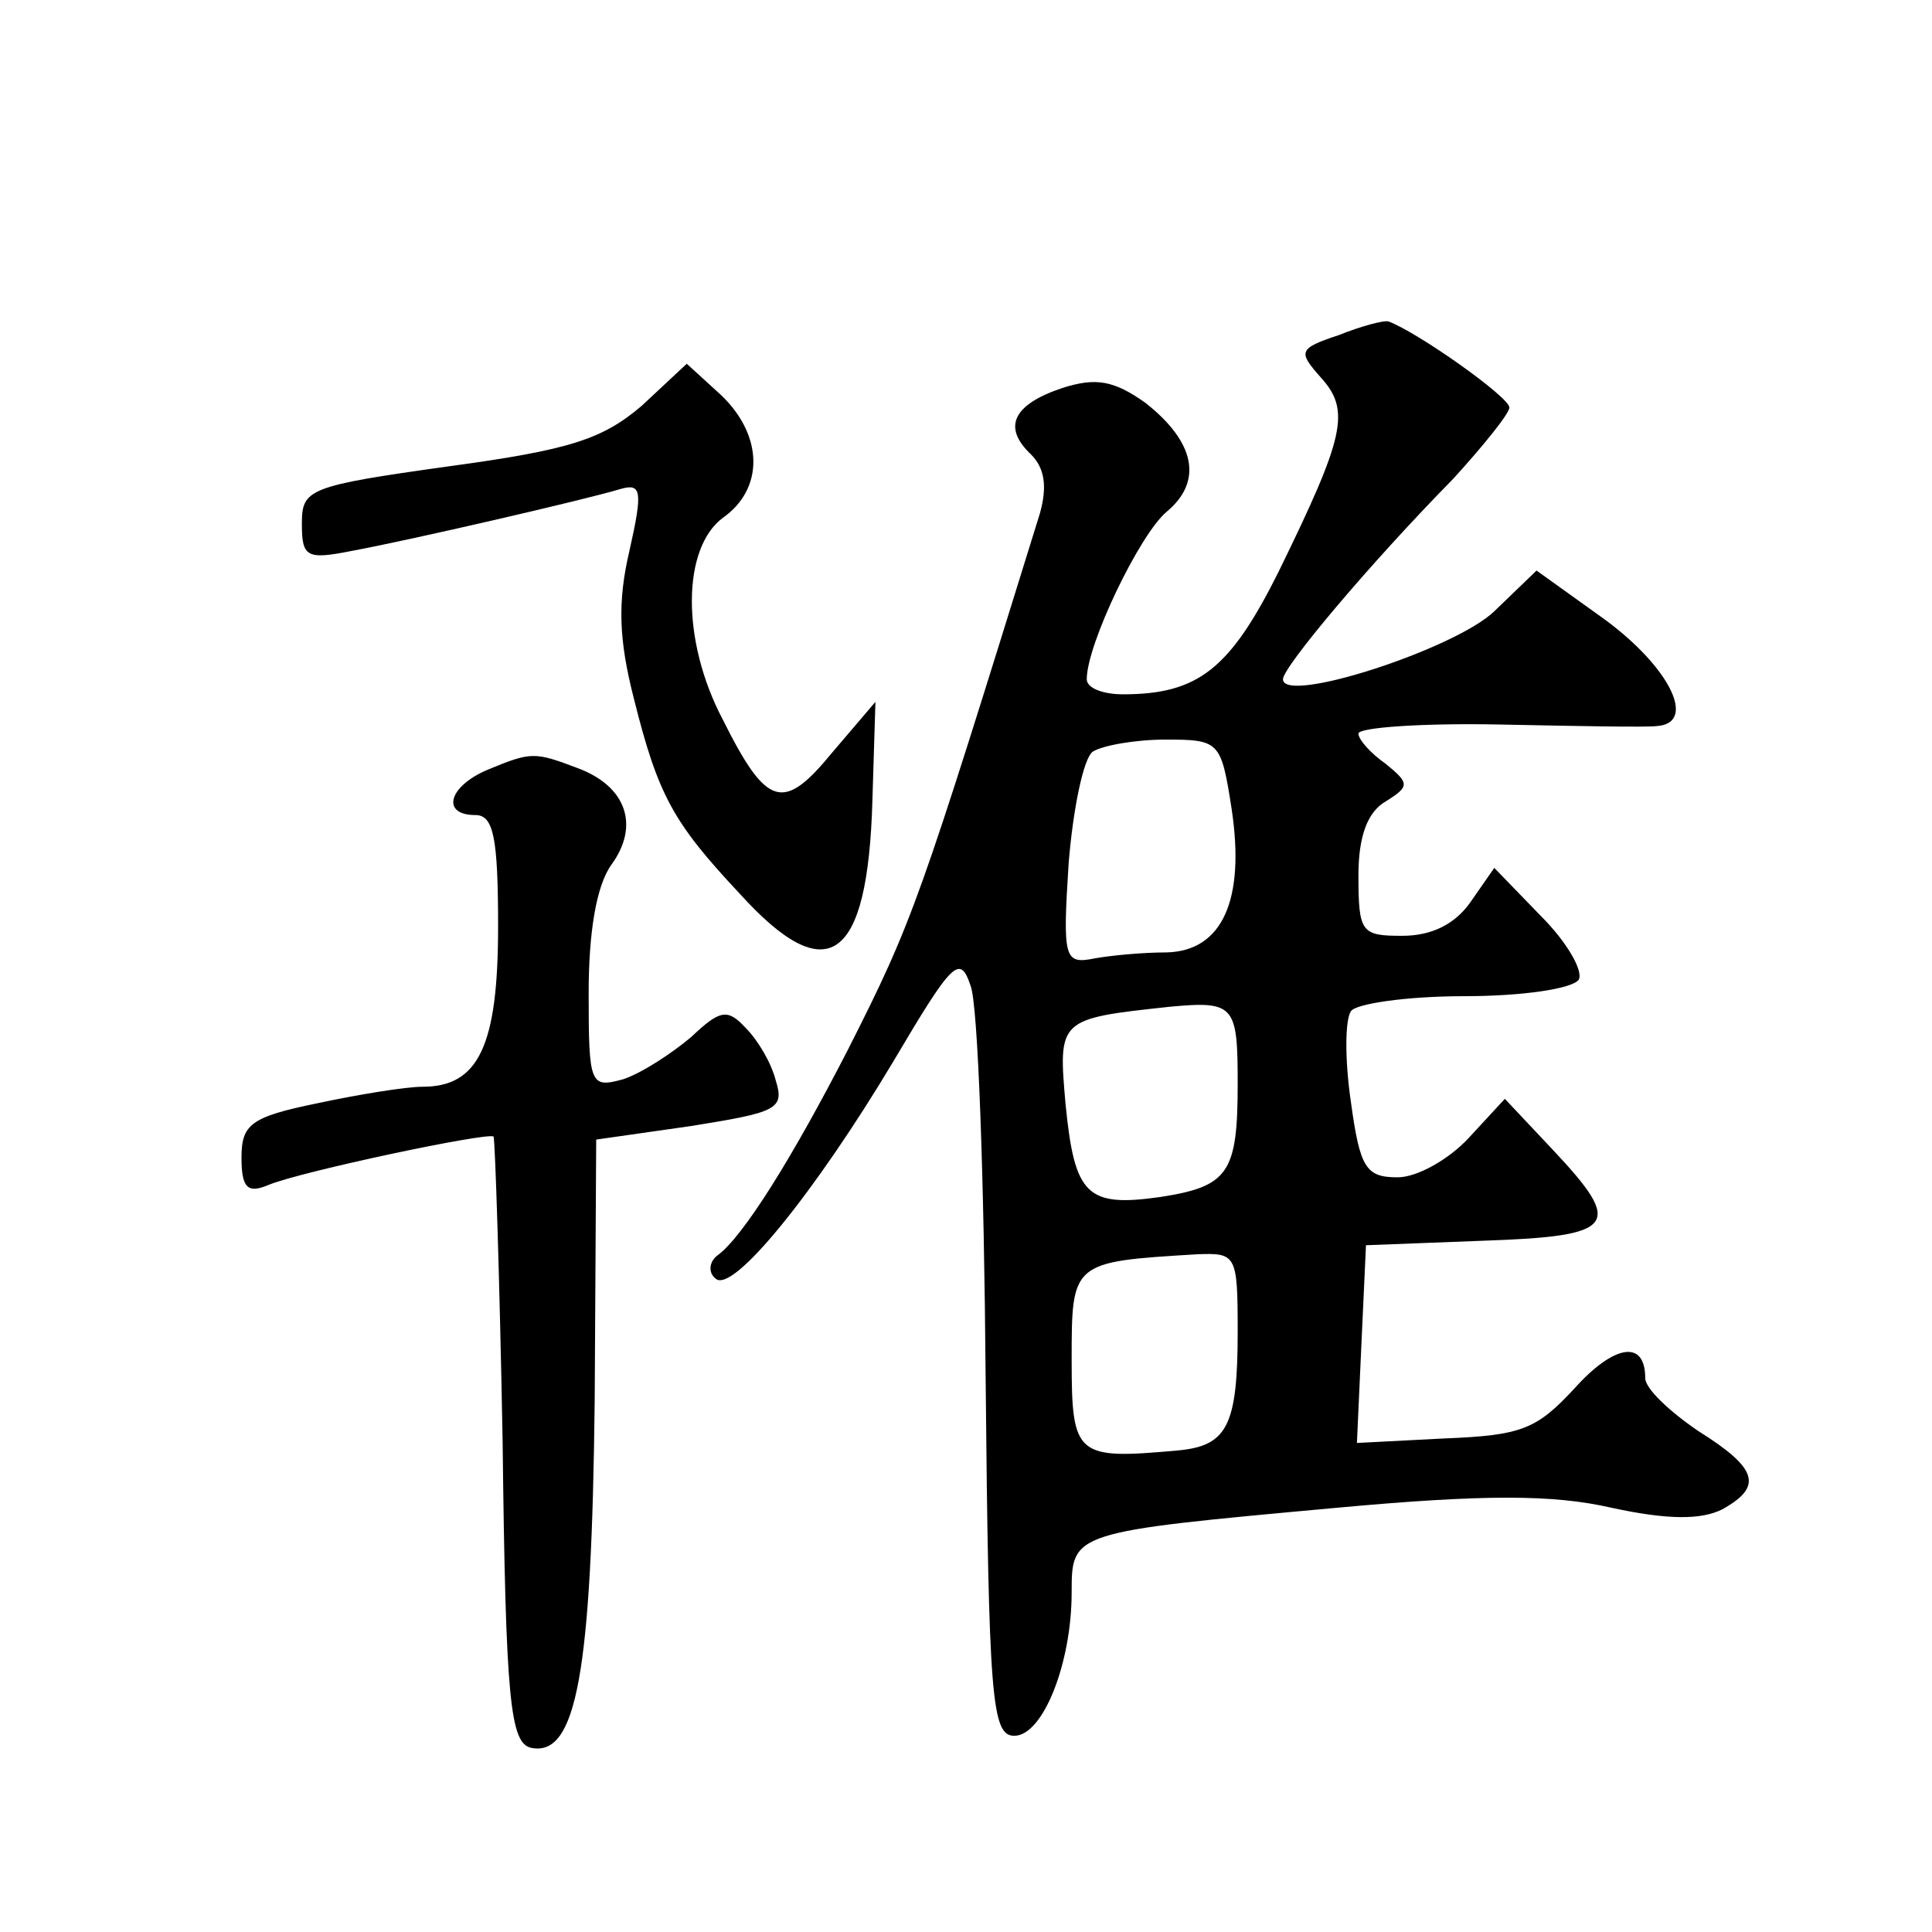
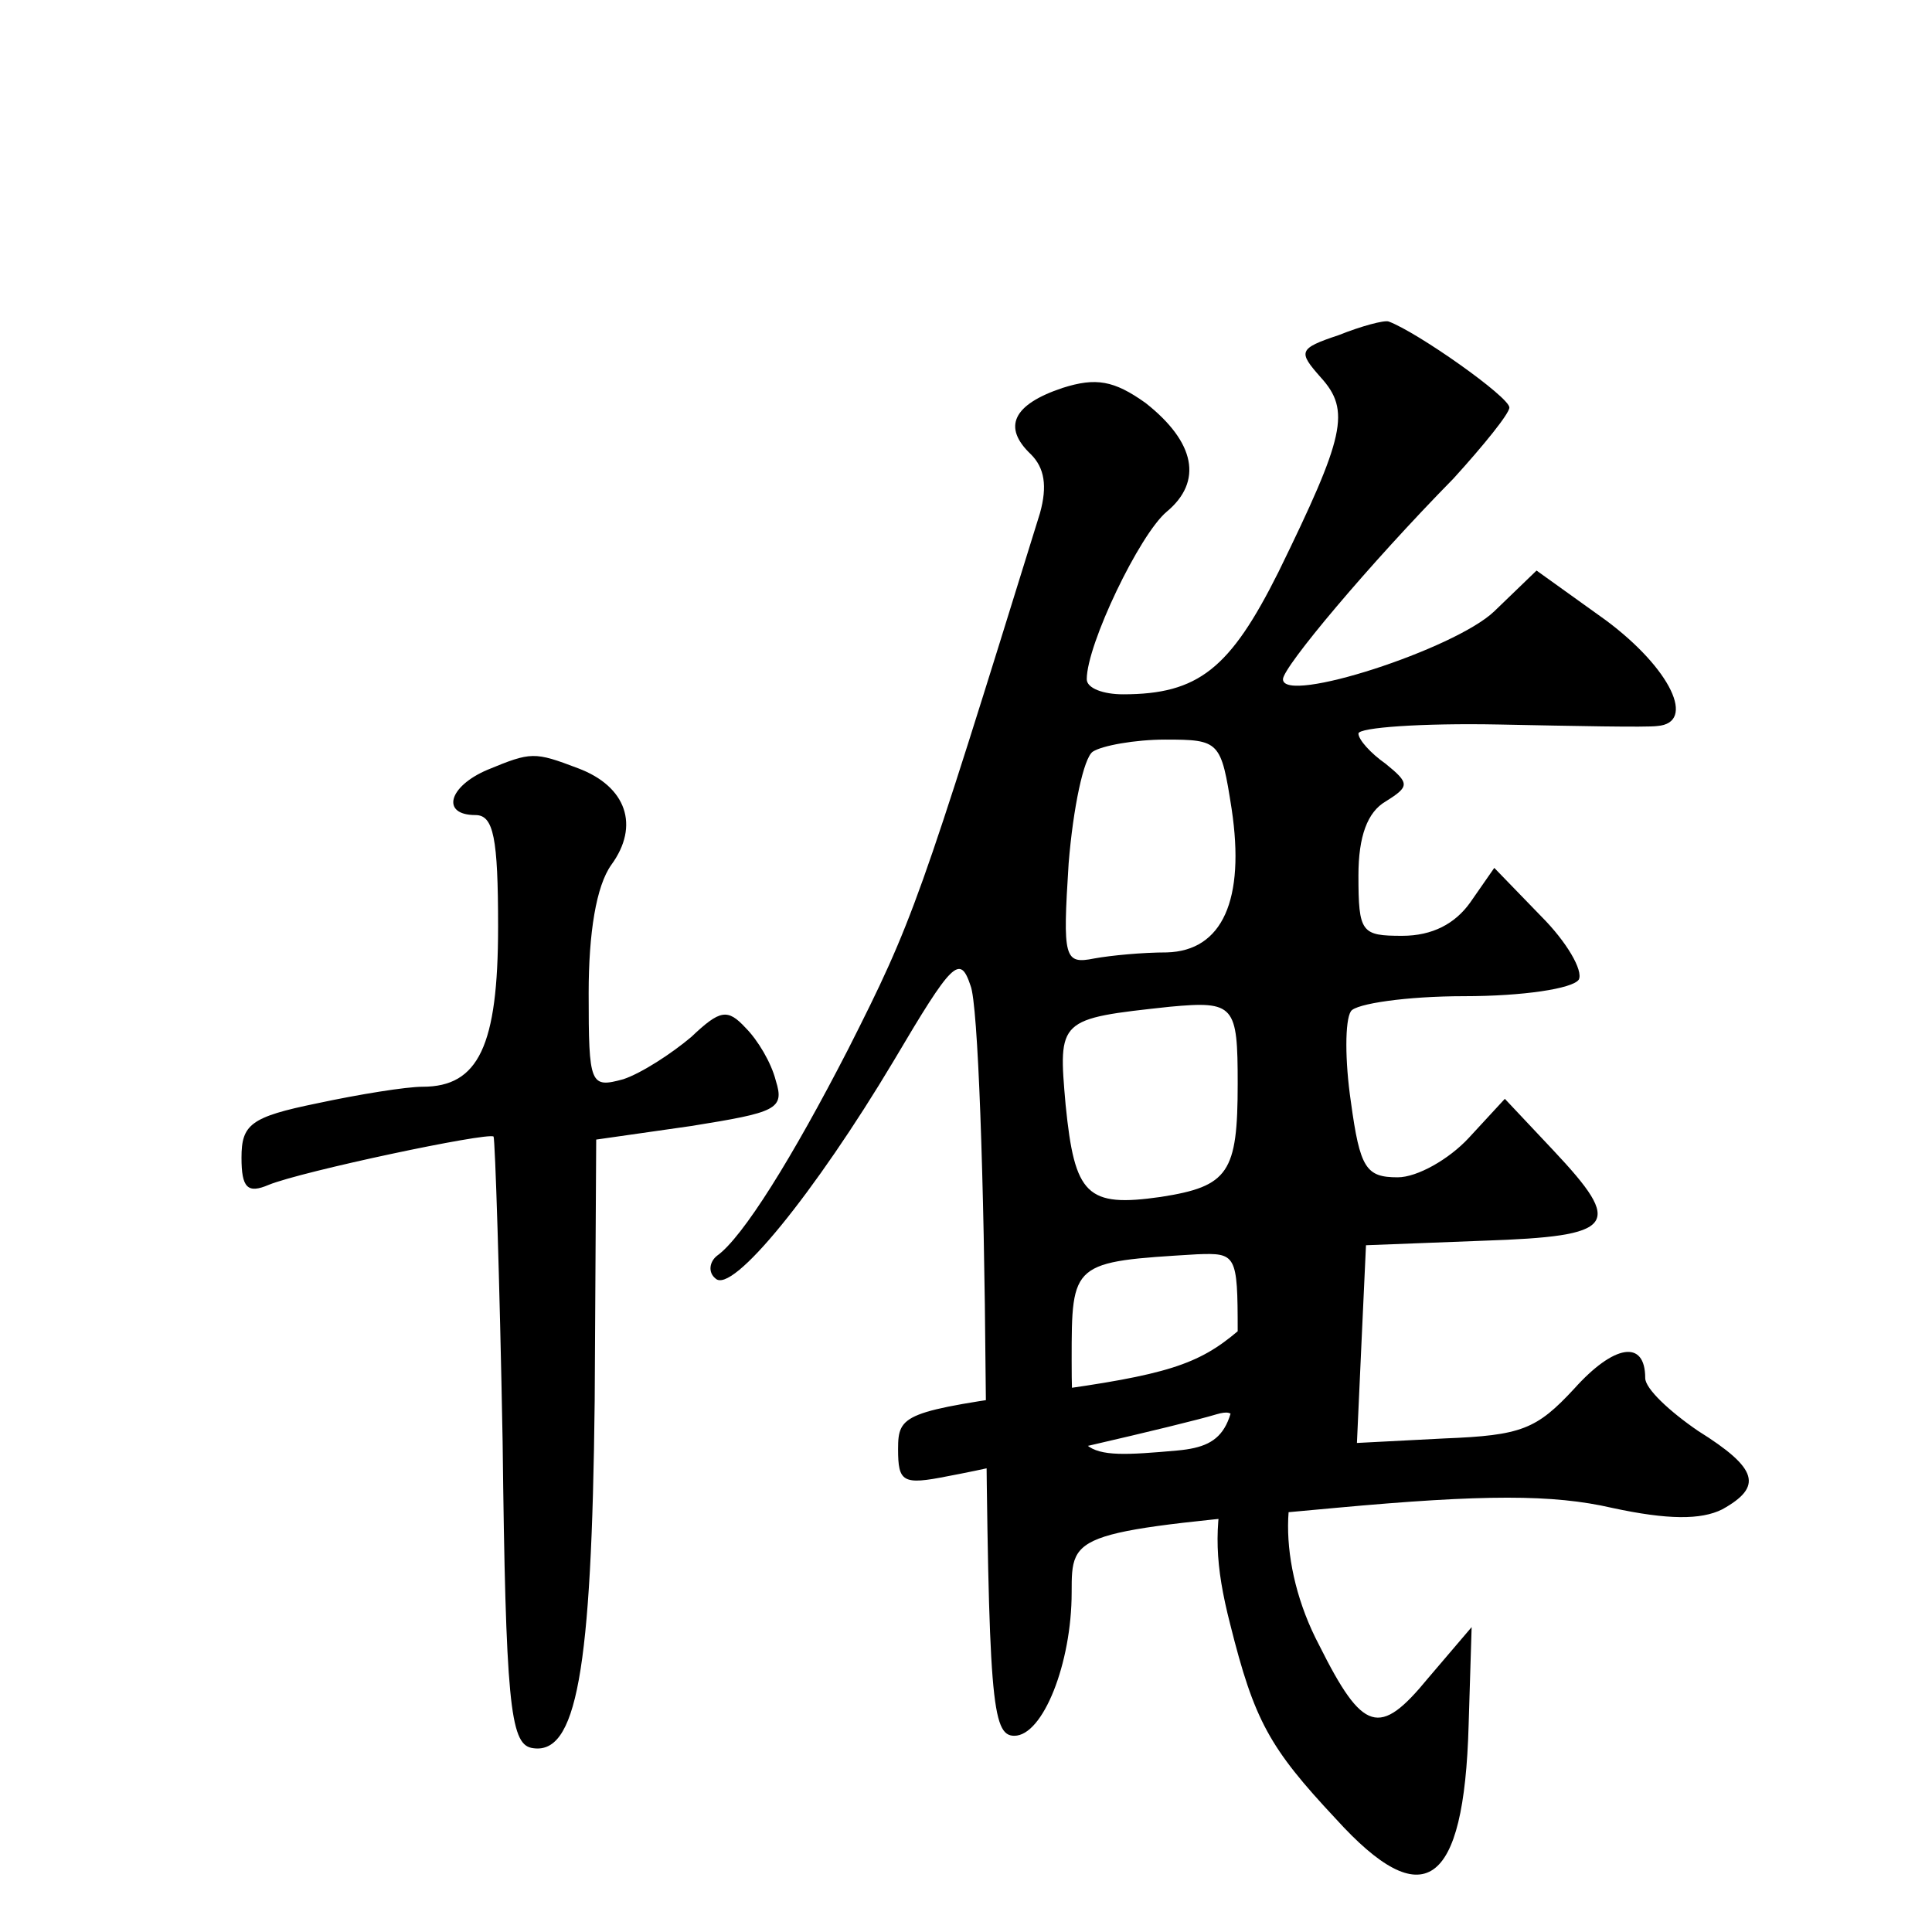
<svg xmlns="http://www.w3.org/2000/svg" version="1.0" width="128pt" height="128pt" viewBox="0 0 128 128" preserveAspectRatio="xMidYMid meet">
  <g transform="translate(0,128) scale(0.1,-0.1)" fill="#0" stroke="none">
-     <path d="M887 1058 c-27 -9 -27 -11 -12 -28 20 -22 16 -39 -28 -129 -32 -64 -53 -81 -103 -81 -13 0 -24 4 -24 10 0 23 35 96 53 111 24 20 19 46 -14 72 -21 15 -33 17 -55 10 -33 -11 -40 -26 -21 -44 9 -9 11 -21 6 -39 -80 -258 -84 -270 -127 -355 -37 -72 -70 -125 -87 -137 -5 -4 -6 -11 -1 -15 11 -11 66 57 118 144 39 66 44 71 51 50 5 -12 9 -129 10 -259 2 -214 4 -238 19 -238 19 0 38 48 38 95 0 40 0 40 175 56 98 9 144 9 183 0 37 -8 59 -8 73 -1 27 15 24 27 -16 52 -19 13 -35 28 -35 35 0 26 -21 22 -47 -7 -25 -27 -35 -31 -86 -33 l-58 -3 3 66 3 65 78 3 c88 3 93 10 46 60 l-32 34 -24 -26 c-13 -14 -34 -26 -47 -26 -21 0 -25 6 -31 50 -4 27 -4 54 0 60 3 5 37 10 75 10 39 0 72 5 76 11 3 6 -8 25 -25 42 l-31 32 -16 -23 c-10 -14 -25 -22 -45 -22 -27 0 -29 2 -29 40 0 26 6 42 18 49 16 10 16 12 0 25 -10 7 -18 16 -18 20 0 4 42 7 93 6 50 -1 98 -2 105 -1 26 2 9 38 -34 70 l-46 33 -28 -27 c-26 -25 -140 -62 -140 -45 0 8 57 76 113 133 20 22 37 43 37 47 0 7 -61 50 -80 57 -3 1 -18 -3 -33 -9z m-71 -314 c9 -60 -6 -94 -43 -95 -16 0 -37 -2 -48 -4 -20 -4 -21 0 -17 63 3 37 10 70 16 74 6 4 28 8 48 8 36 0 37 -1 44 -46z m4 -182 c0 -59 -6 -68 -51 -75 -49 -7 -57 1 -63 61 -5 57 -5 57 69 65 43 4 45 1 45 -51z m0 -164 c0 -63 -7 -76 -40 -79 -67 -6 -70 -4 -70 60 0 65 0 65 83 70 26 1 27 0 27 -51z M425 1011 c-26 -22 -47 -29 -128 -40 -93 -13 -97 -15 -97 -38 0 -22 3 -24 33 -18 38 7 155 34 178 41 14 4 15 -1 6 -41 -8 -34 -7 -59 3 -98 16 -64 26 -82 70 -129 58 -64 85 -46 88 62 l2 65 -29 -34 c-32 -39 -43 -36 -72 22 -28 53 -27 114 0 134 27 19 27 54 -1 81 l-23 21 -30 -28z M323 770 c-26 -11 -31 -30 -8 -30 12 0 15 -15 15 -74 0 -79 -13 -106 -50 -106 -11 0 -42 -5 -70 -11 -44 -9 -50 -14 -50 -36 0 -20 4 -24 18 -18 22 9 145 35 149 32 1 -2 4 -93 6 -202 2 -172 5 -200 19 -203 30 -6 40 50 42 230 l1 173 63 9 c56 9 62 11 56 30 -3 12 -12 27 -20 35 -12 13 -17 12 -36 -6 -13 -11 -33 -24 -45 -28 -22 -6 -23 -4 -23 57 0 40 5 71 15 85 19 26 10 52 -22 64 -29 11 -31 11 -60 -1z" />
+     <path d="M887 1058 c-27 -9 -27 -11 -12 -28 20 -22 16 -39 -28 -129 -32 -64 -53 -81 -103 -81 -13 0 -24 4 -24 10 0 23 35 96 53 111 24 20 19 46 -14 72 -21 15 -33 17 -55 10 -33 -11 -40 -26 -21 -44 9 -9 11 -21 6 -39 -80 -258 -84 -270 -127 -355 -37 -72 -70 -125 -87 -137 -5 -4 -6 -11 -1 -15 11 -11 66 57 118 144 39 66 44 71 51 50 5 -12 9 -129 10 -259 2 -214 4 -238 19 -238 19 0 38 48 38 95 0 40 0 40 175 56 98 9 144 9 183 0 37 -8 59 -8 73 -1 27 15 24 27 -16 52 -19 13 -35 28 -35 35 0 26 -21 22 -47 -7 -25 -27 -35 -31 -86 -33 l-58 -3 3 66 3 65 78 3 c88 3 93 10 46 60 l-32 34 -24 -26 c-13 -14 -34 -26 -47 -26 -21 0 -25 6 -31 50 -4 27 -4 54 0 60 3 5 37 10 75 10 39 0 72 5 76 11 3 6 -8 25 -25 42 l-31 32 -16 -23 c-10 -14 -25 -22 -45 -22 -27 0 -29 2 -29 40 0 26 6 42 18 49 16 10 16 12 0 25 -10 7 -18 16 -18 20 0 4 42 7 93 6 50 -1 98 -2 105 -1 26 2 9 38 -34 70 l-46 33 -28 -27 c-26 -25 -140 -62 -140 -45 0 8 57 76 113 133 20 22 37 43 37 47 0 7 -61 50 -80 57 -3 1 -18 -3 -33 -9z m-71 -314 c9 -60 -6 -94 -43 -95 -16 0 -37 -2 -48 -4 -20 -4 -21 0 -17 63 3 37 10 70 16 74 6 4 28 8 48 8 36 0 37 -1 44 -46z m4 -182 c0 -59 -6 -68 -51 -75 -49 -7 -57 1 -63 61 -5 57 -5 57 69 65 43 4 45 1 45 -51z m0 -164 c0 -63 -7 -76 -40 -79 -67 -6 -70 -4 -70 60 0 65 0 65 83 70 26 1 27 0 27 -51z c-26 -22 -47 -29 -128 -40 -93 -13 -97 -15 -97 -38 0 -22 3 -24 33 -18 38 7 155 34 178 41 14 4 15 -1 6 -41 -8 -34 -7 -59 3 -98 16 -64 26 -82 70 -129 58 -64 85 -46 88 62 l2 65 -29 -34 c-32 -39 -43 -36 -72 22 -28 53 -27 114 0 134 27 19 27 54 -1 81 l-23 21 -30 -28z M323 770 c-26 -11 -31 -30 -8 -30 12 0 15 -15 15 -74 0 -79 -13 -106 -50 -106 -11 0 -42 -5 -70 -11 -44 -9 -50 -14 -50 -36 0 -20 4 -24 18 -18 22 9 145 35 149 32 1 -2 4 -93 6 -202 2 -172 5 -200 19 -203 30 -6 40 50 42 230 l1 173 63 9 c56 9 62 11 56 30 -3 12 -12 27 -20 35 -12 13 -17 12 -36 -6 -13 -11 -33 -24 -45 -28 -22 -6 -23 -4 -23 57 0 40 5 71 15 85 19 26 10 52 -22 64 -29 11 -31 11 -60 -1z" />
  </g>
</svg>